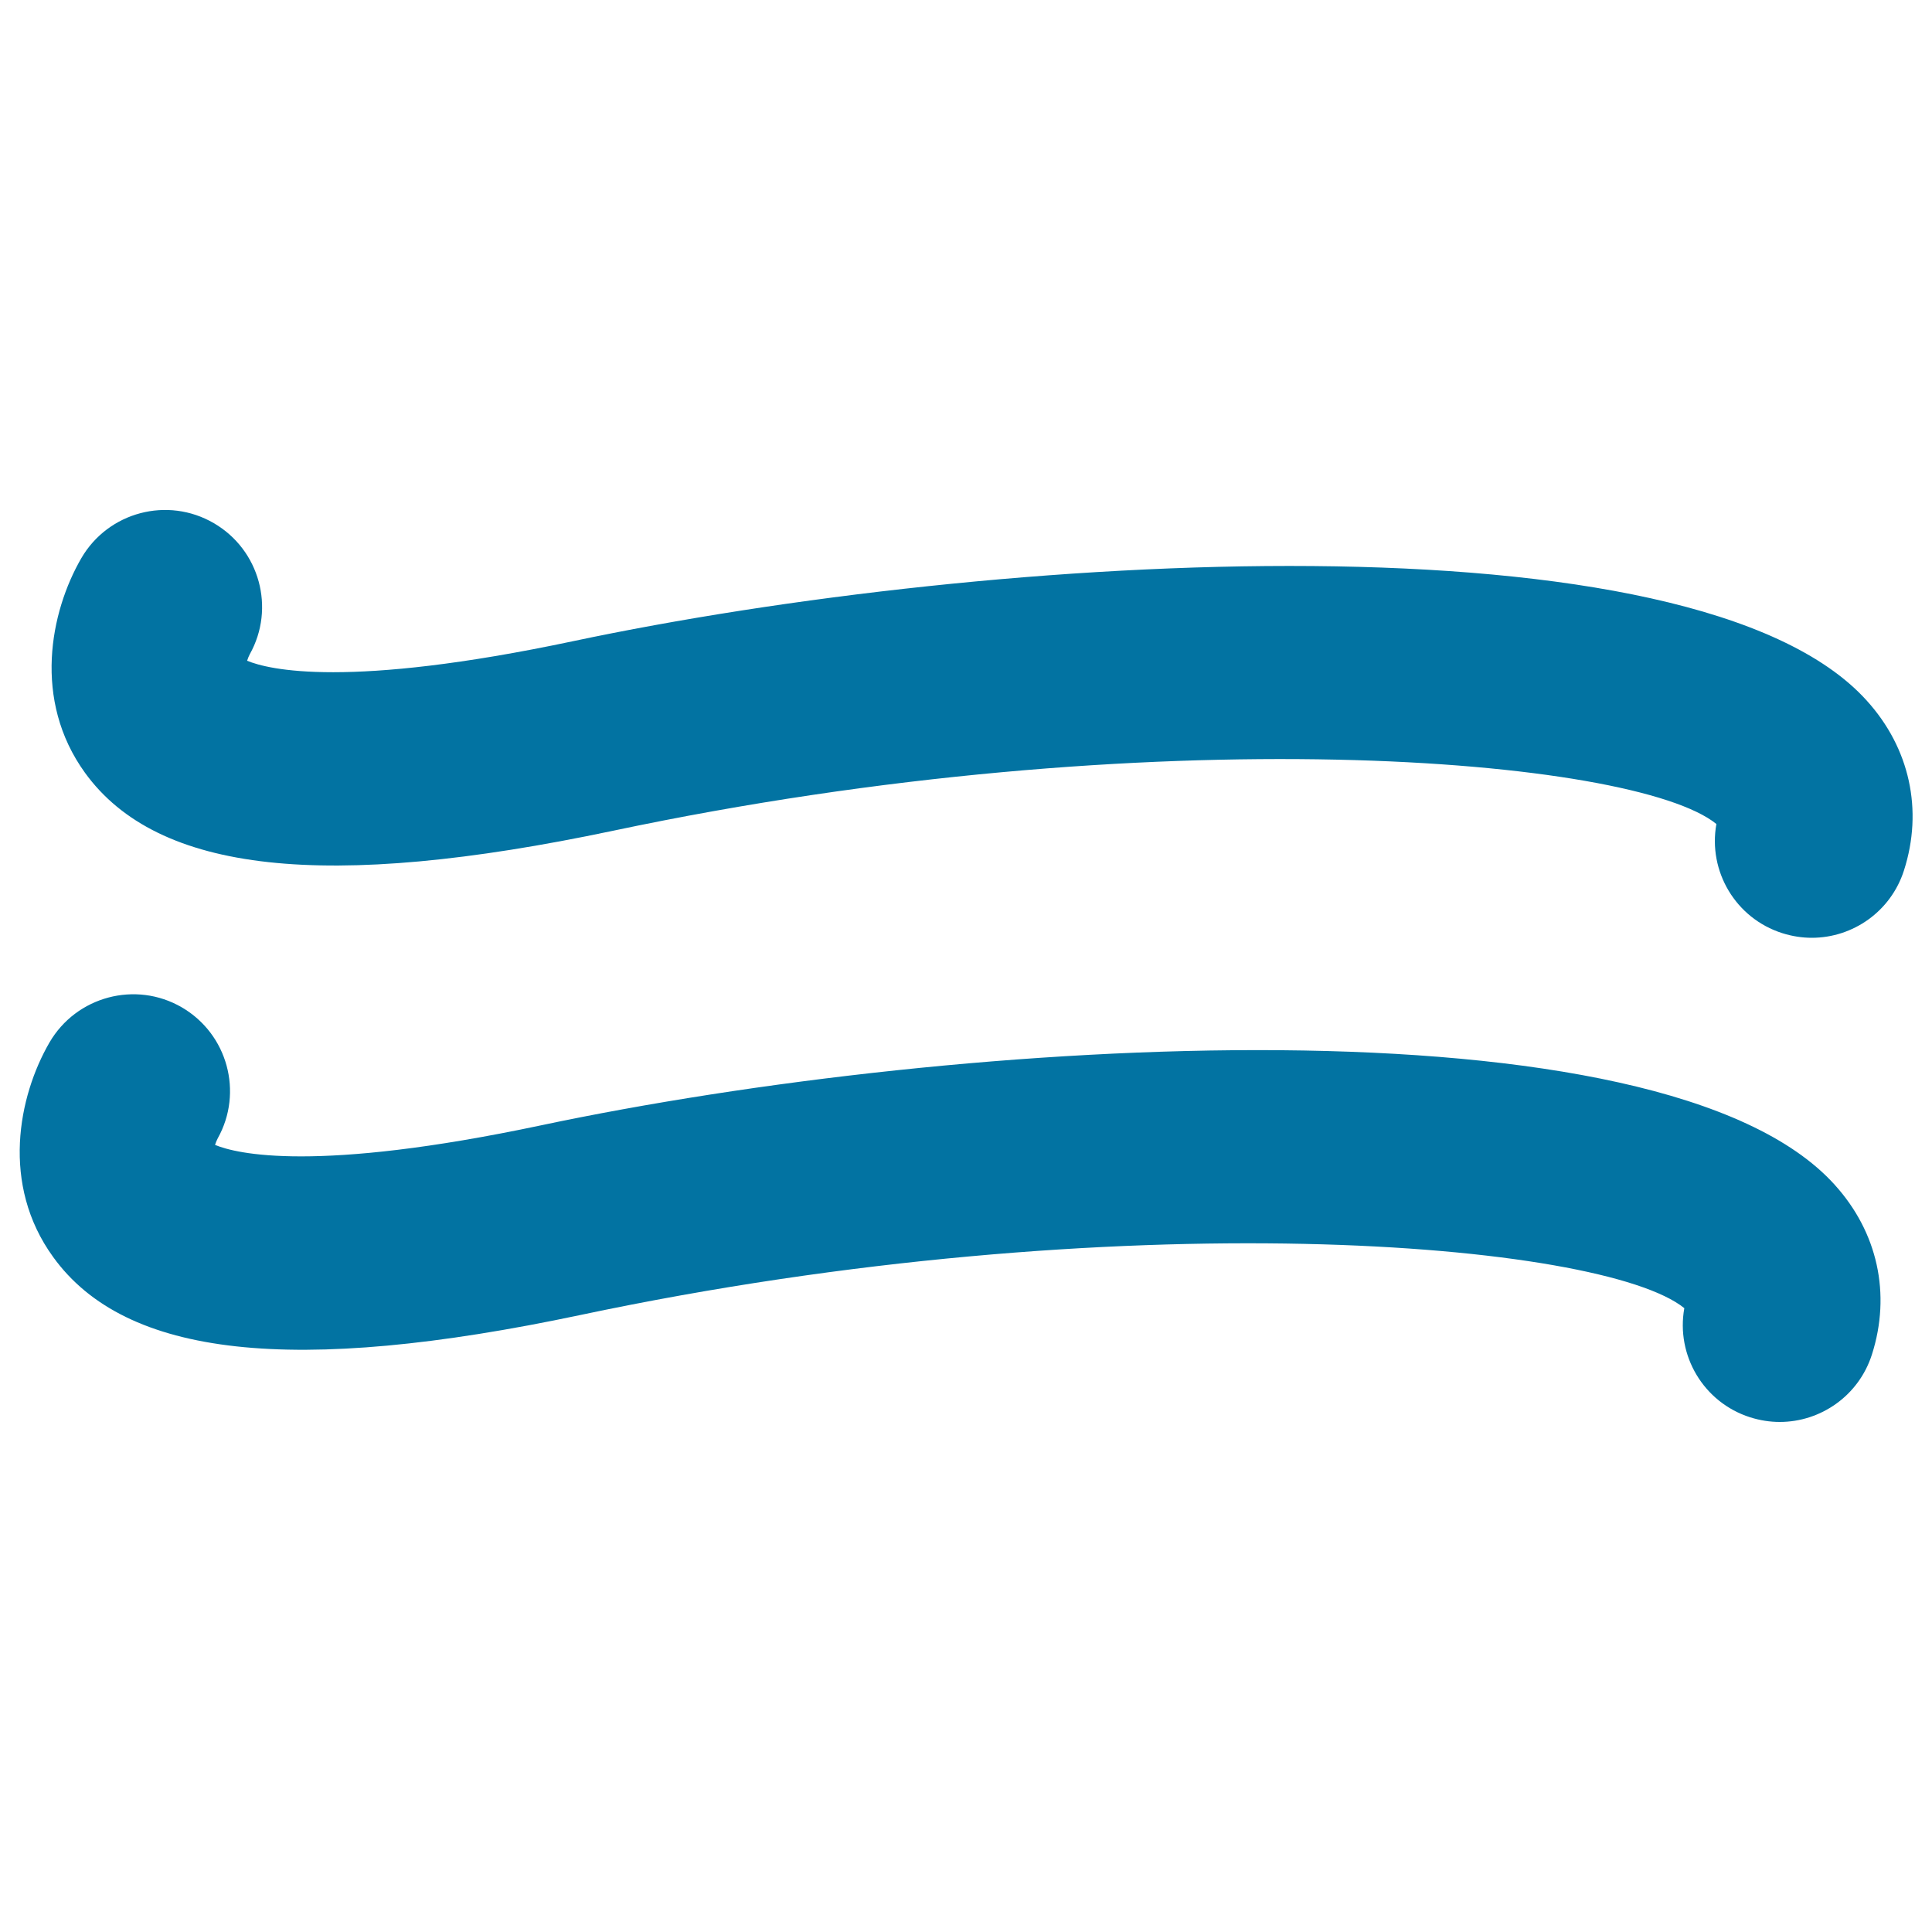
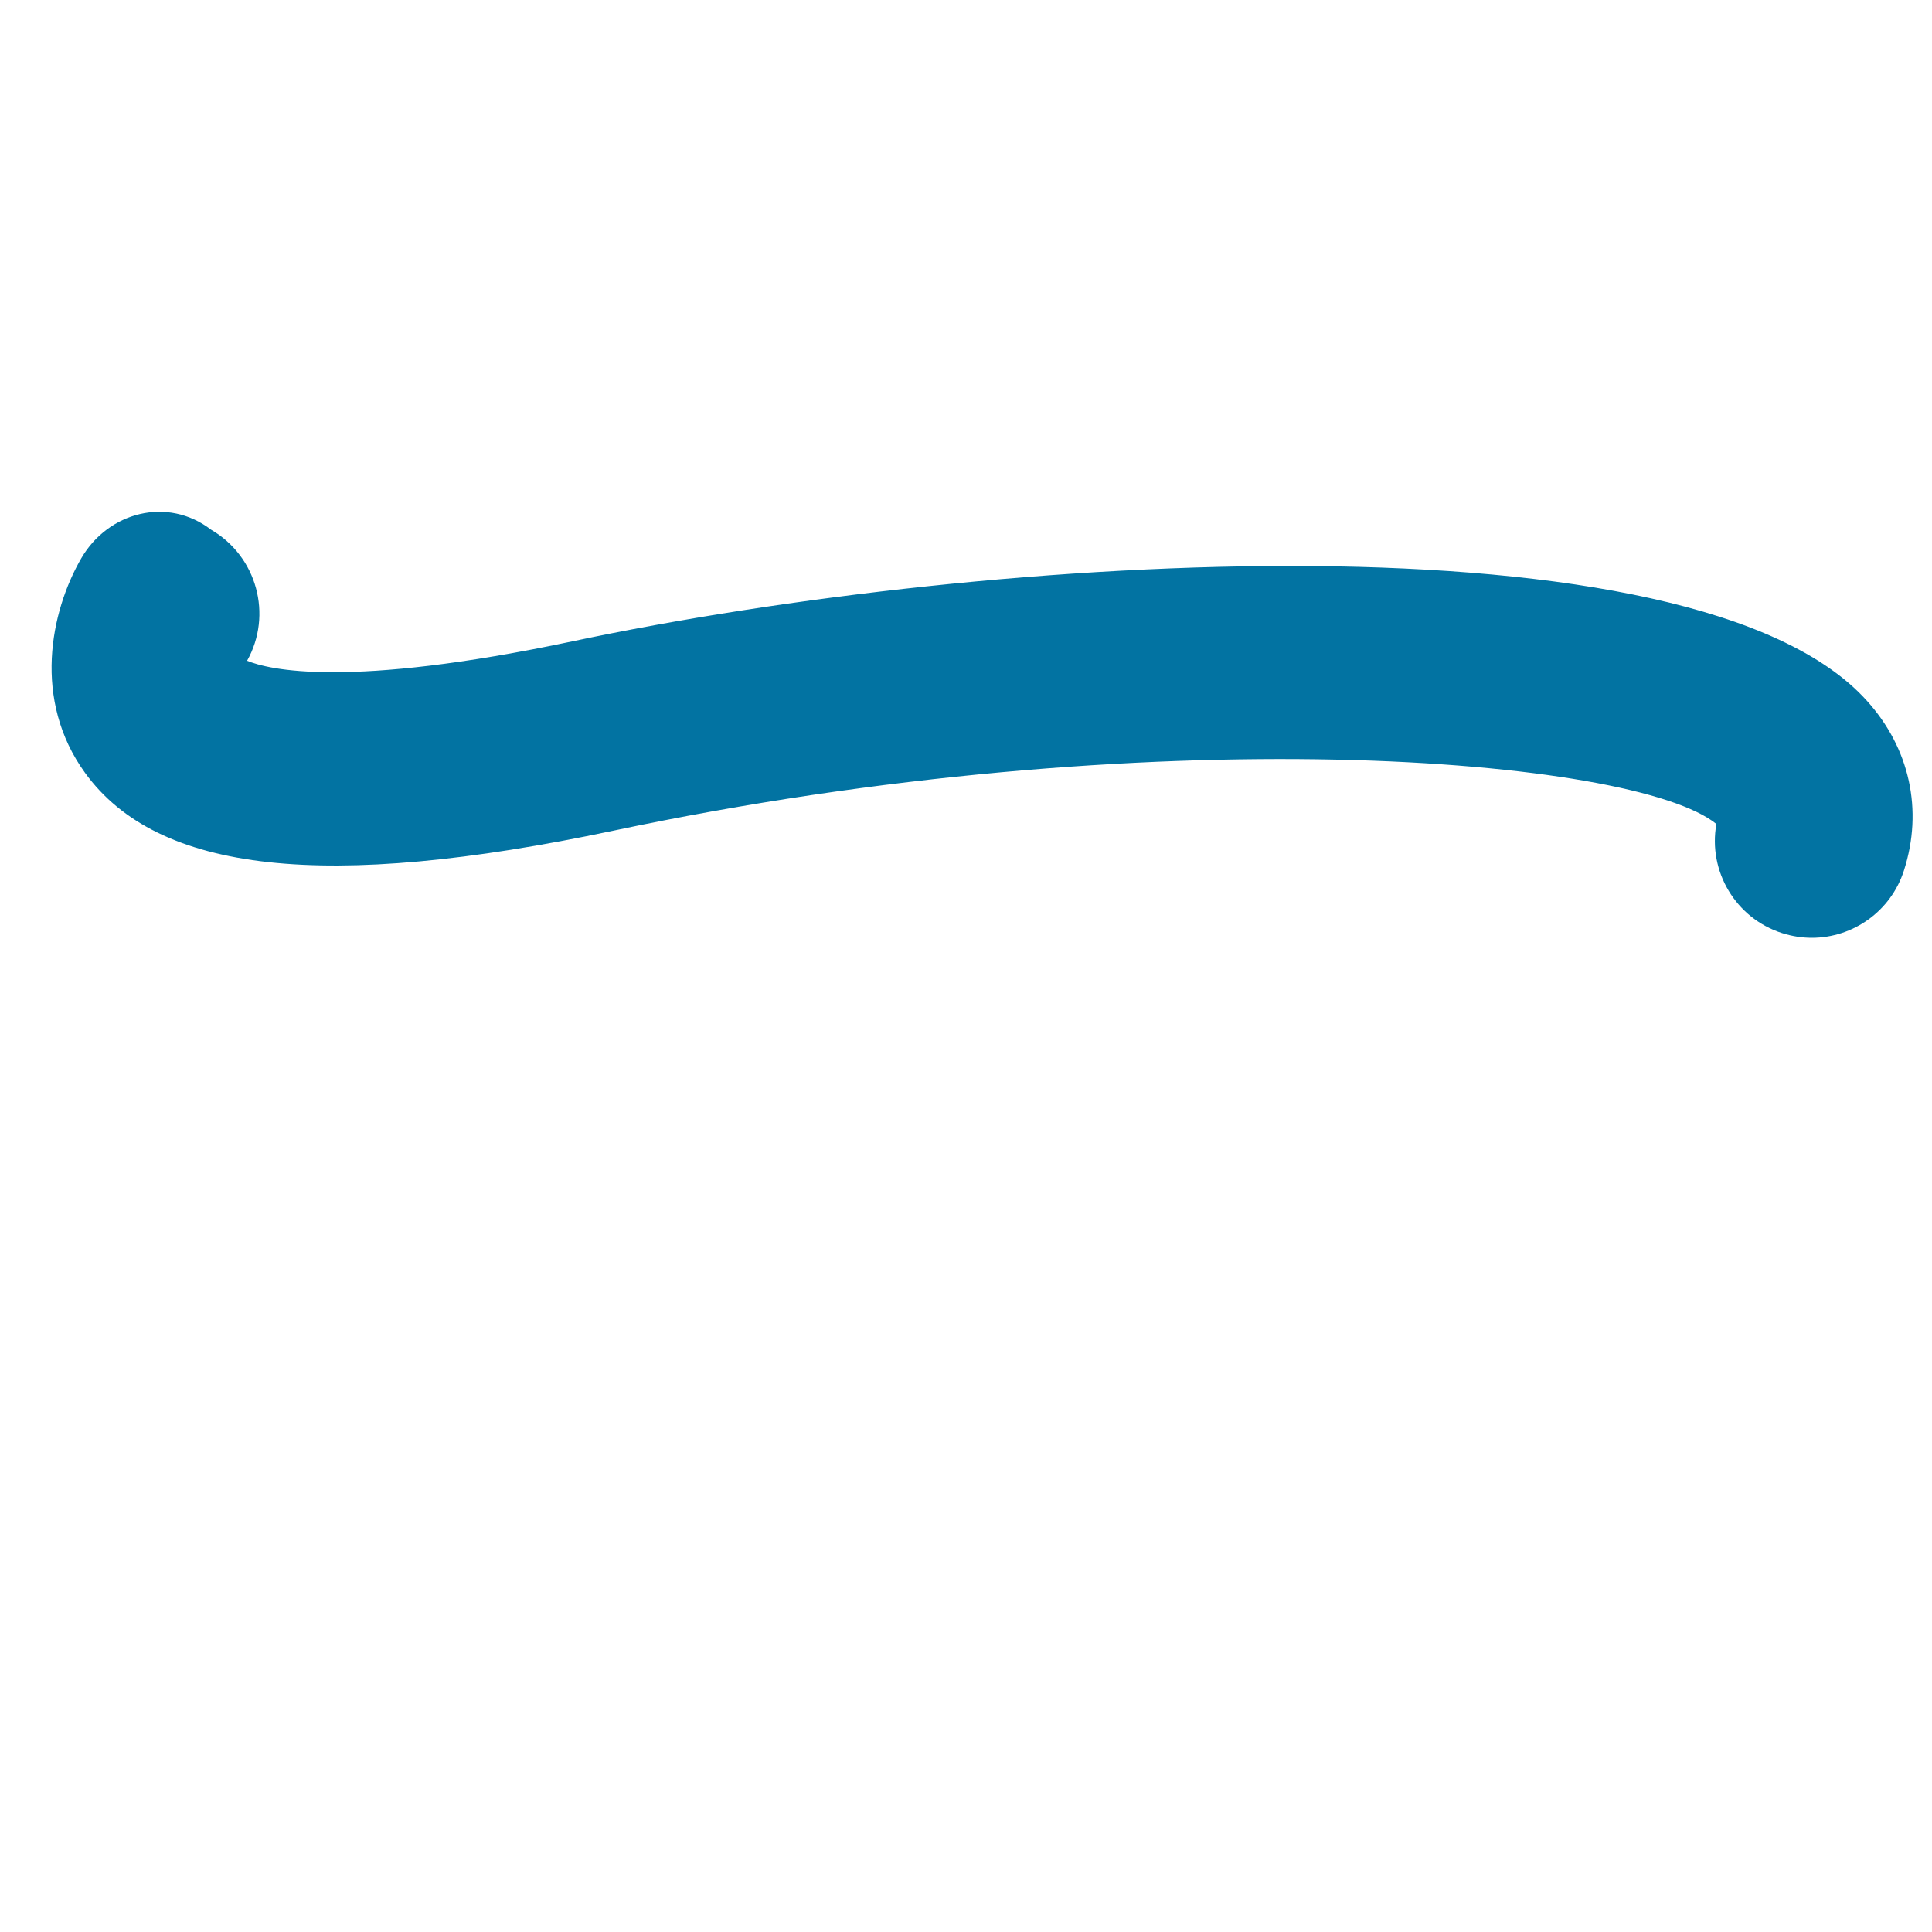
<svg xmlns="http://www.w3.org/2000/svg" viewBox="0 0 1000 1000" style="fill:#0273a2">
  <title>Is Approximately Equal To Symbol SVG icon</title>
  <g>
    <g>
-       <path d="M317.3,430c279.1-59,528.7-38,571.1-3.5c-4.4,24.4,9.9,48.8,34.1,56.5c5.1,1.6,10.2,2.4,15.3,2.4c21.2,0,40.9-13.6,47.7-34.9c10-31.2,3-63.3-19.3-87.9c-89.1-98.7-452.3-76.7-669.7-30.7c-116.8,24.7-157.5,14.7-168.6,10.1c0.4-1.2,0.9-2.5,1.4-3.4c13.3-23.8,5.1-54-18.6-67.8C86.7,256.8,56,265,42.1,288.9C26,316.7,16.8,362.4,44,400C81.6,451.9,168.4,461.4,317.3,430z" />
-       <path d="M300.6,680.6c279.1-59,528.7-37.9,571.2-3.5c-4.4,24.4,9.9,48.8,34.1,56.5c5.1,1.6,10.2,2.4,15.3,2.4c21.2,0,40.9-13.6,47.7-34.9c10-31.3,3-63.3-19.3-87.9c-89.1-98.7-452.3-76.7-669.7-30.7c-116.8,24.7-157.5,14.7-168.6,10.1c0.4-1.2,0.9-2.5,1.4-3.4c13.3-23.8,5.1-54-18.6-67.8c-23.9-13.9-54.6-5.7-68.5,18.2c-16.1,27.8-25.3,73.5,1.9,111C64.9,702.5,151.7,712.1,300.6,680.6z" />
+       <path d="M317.3,430c279.1-59,528.7-38,571.1-3.5c-4.4,24.4,9.9,48.8,34.1,56.5c5.1,1.6,10.2,2.4,15.3,2.4c21.2,0,40.9-13.6,47.7-34.9c10-31.2,3-63.3-19.3-87.9c-89.1-98.7-452.3-76.7-669.7-30.7c-116.8,24.7-157.5,14.7-168.6,10.1c13.3-23.8,5.1-54-18.6-67.8C86.7,256.8,56,265,42.1,288.9C26,316.7,16.8,362.4,44,400C81.6,451.9,168.4,461.4,317.3,430z" />
    </g>
  </g>
</svg>